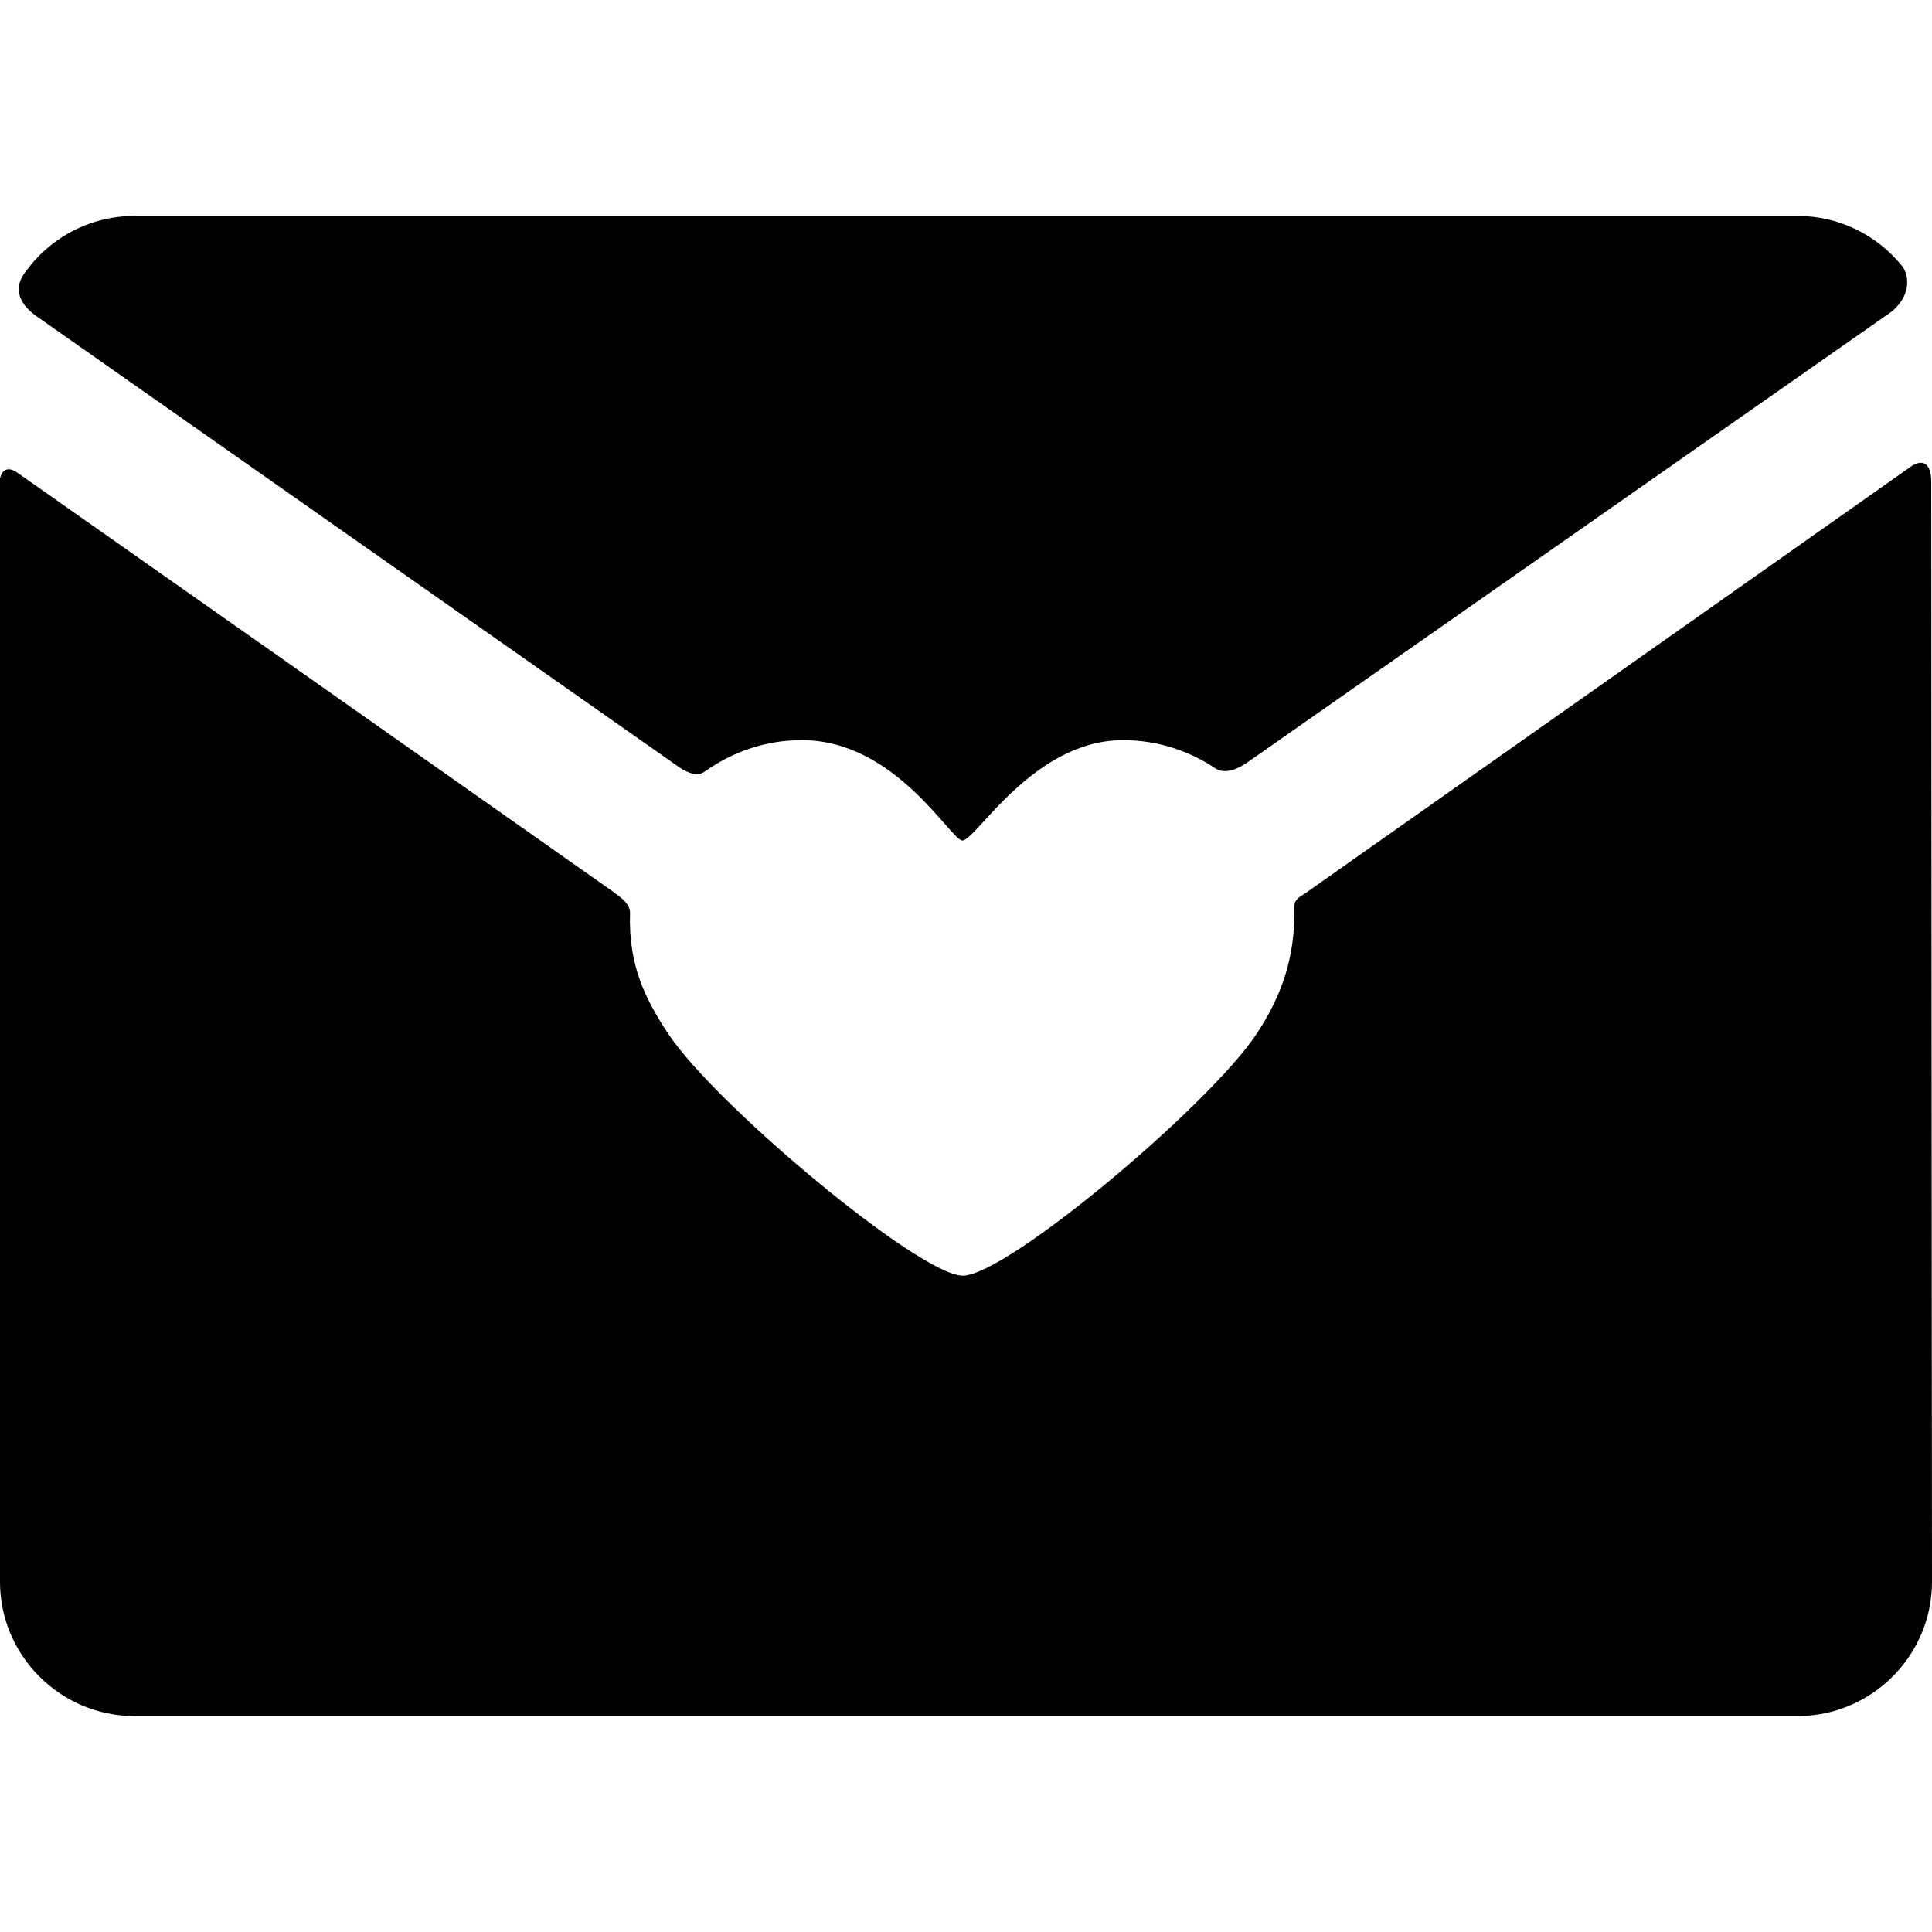
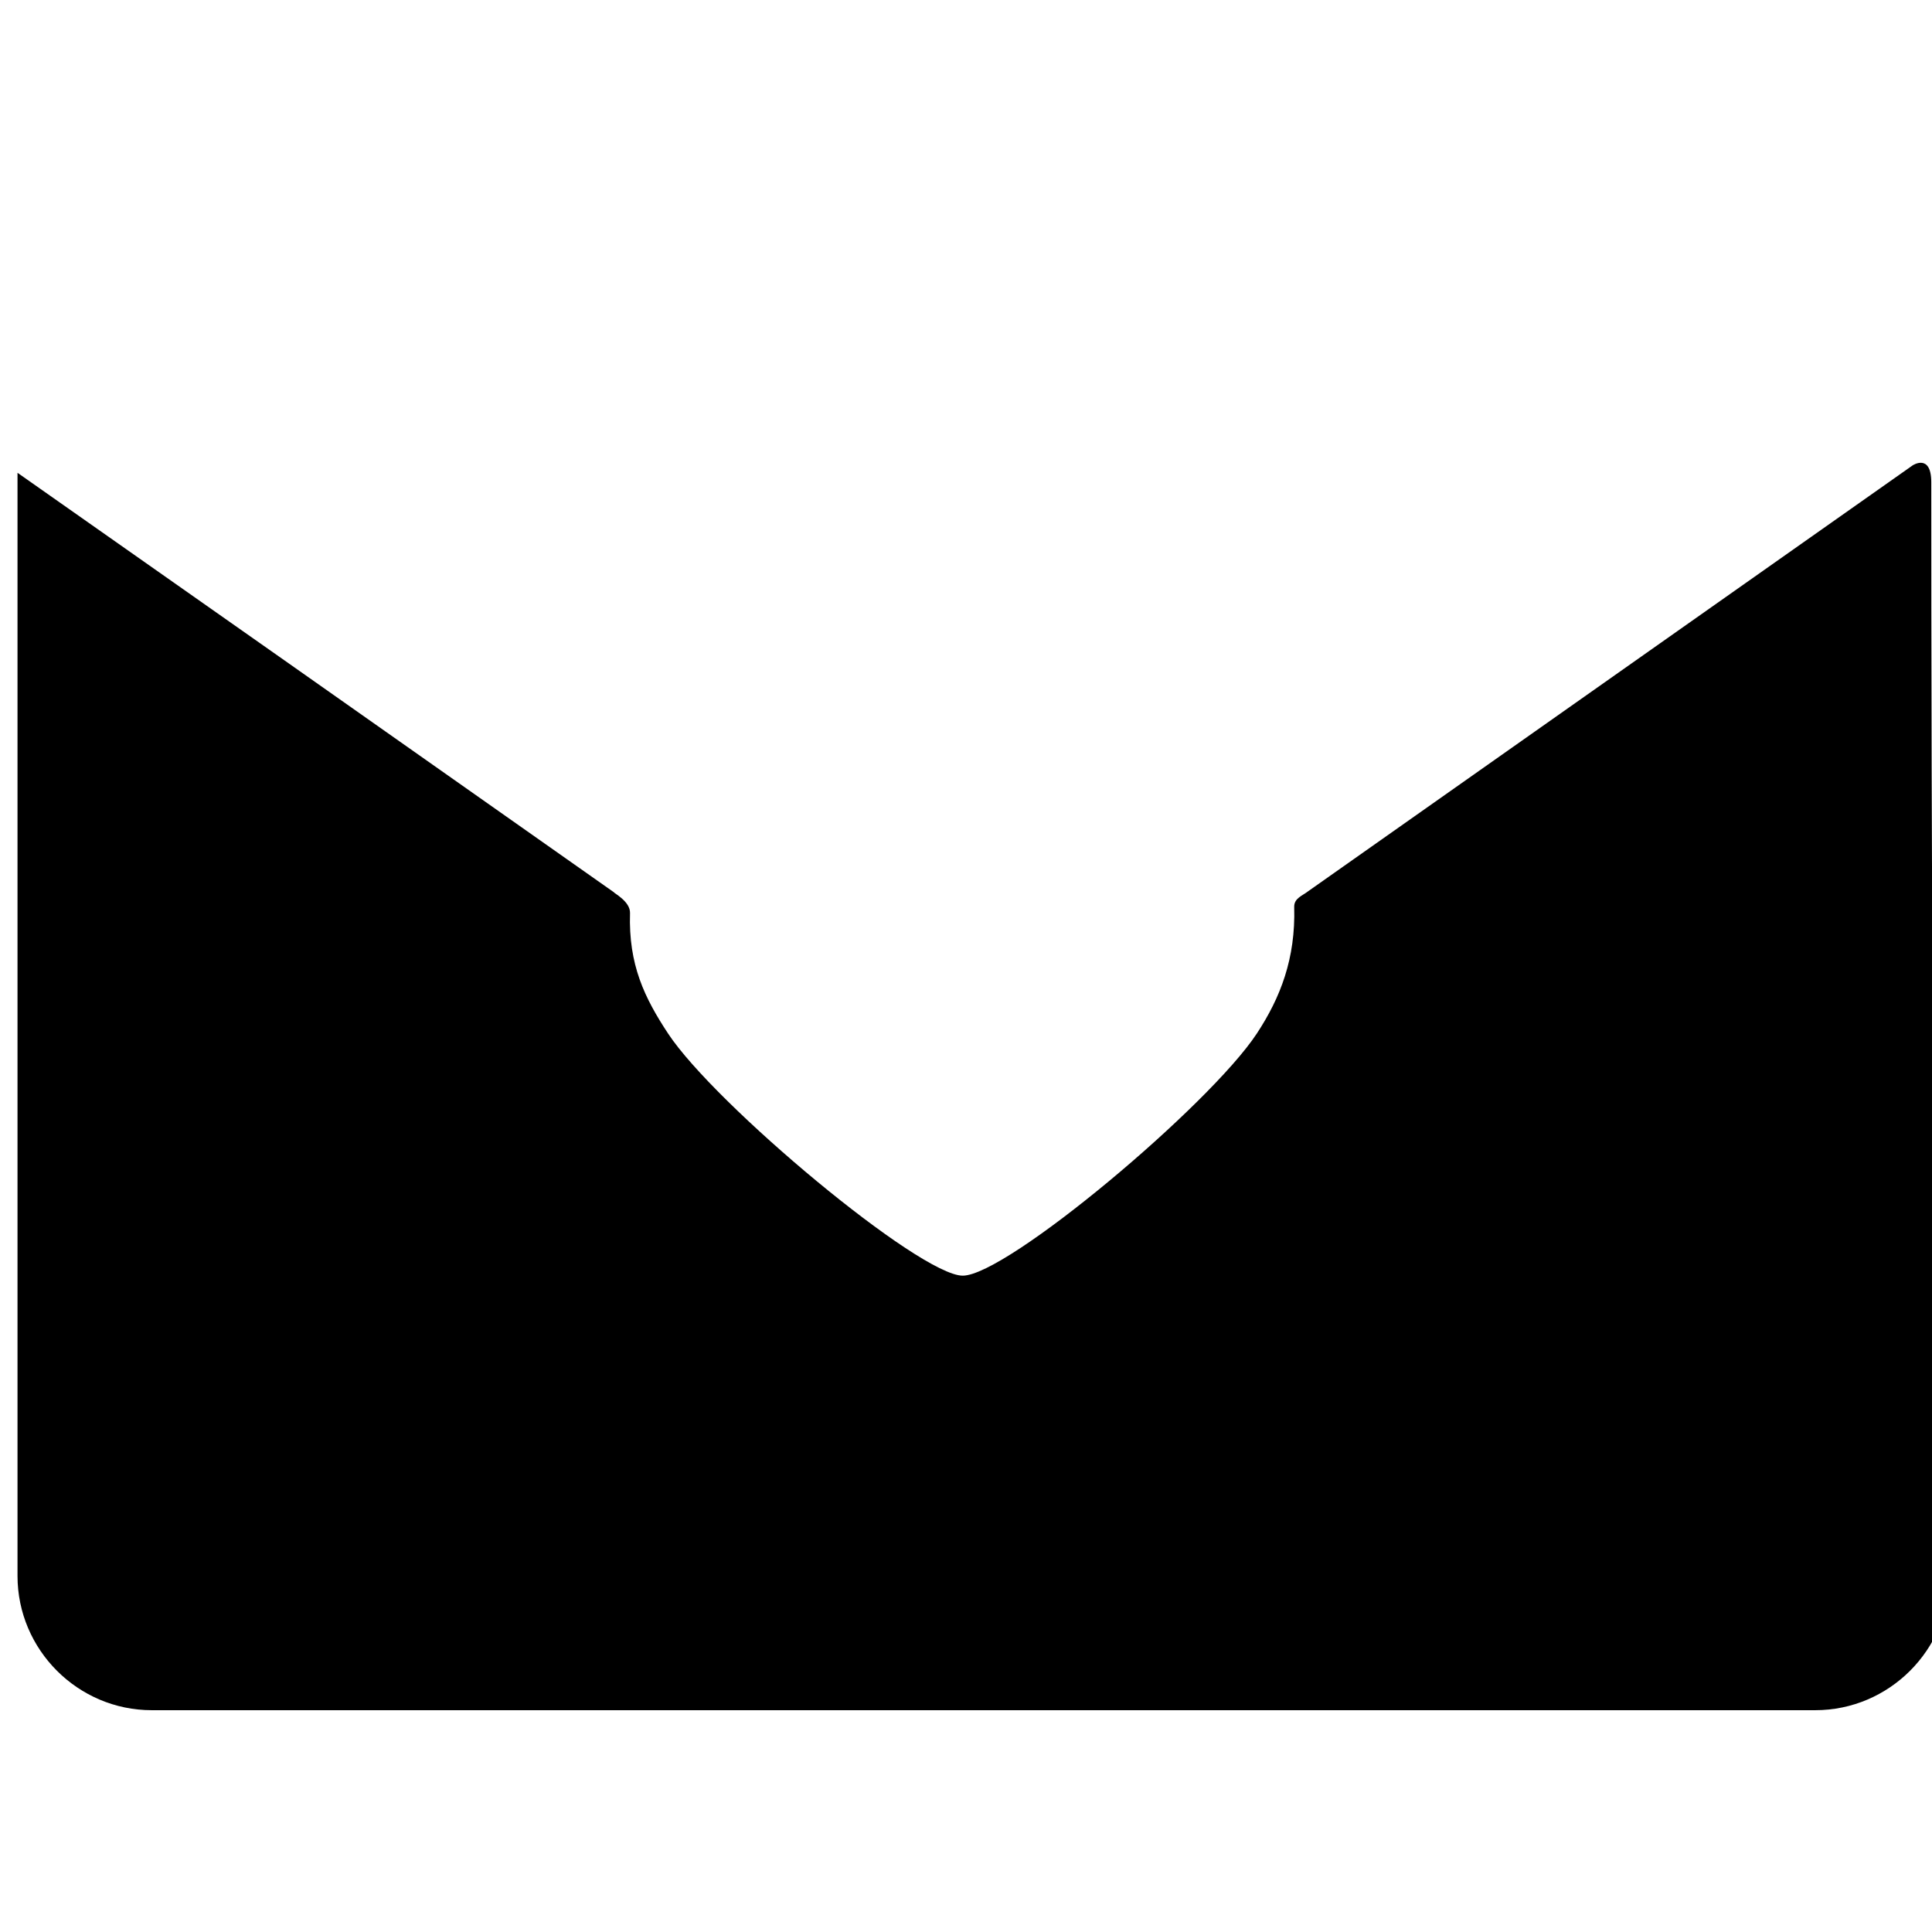
<svg xmlns="http://www.w3.org/2000/svg" fill="#000000" version="1.1" id="Capa_1" width="800px" height="800px" viewBox="0 0 331.001 331" xml:space="preserve">
  <g>
    <g id="Artwork_93_">
      <g id="Layer_5_93_">
        <g>
-           <path d="M330.876,82.625c0-5-3.182-2.902-3.182-2.902l-103.568,72.965c-0.938,0.75-2.438,1.188-2.395,2.698      c0.252,8.854-2.369,15.546-6.396,21.671c-8.078,12.283-42.854,41.495-50.39,41.495c-7.379,0-42.47-29.317-50.496-41.495      c-4.017-6.098-6.787-11.768-6.51-20.619c0.061-2-2.761-3.41-2.75-3.563C68.594,127.102,25.332,96.661,3,81c-2.555-1.792-3,1-3,1      v189c0,12.65,10.351,23,23,23h285.001c12.65,0,23-10.35,23-23C331.001,271,330.876,129.719,330.876,82.625z" />
-           <path d="M6,54l110.439,77.5c2.561,1.688,3.782,1.068,4.354,0.66c4.716-3.365,10.423-5.357,16.573-5.357      c16.116,0.001,25.501,17.195,27.525,17.196c2.316,0,12.101-17.196,27.525-17.195c5.83-0.001,11.258,1.79,15.824,4.842      c0.717,0.48,2.51,1.104,5.635-1.146l110.291-77.167c3.584-3.083,2.729-6.504,1.672-7.803C321.613,40.334,315.178,37,308,37H23      C15.166,37,8.217,40.972,4.06,47C3.238,48.193,2,51,6,54z" />
+           <path d="M330.876,82.625c0-5-3.182-2.902-3.182-2.902l-103.568,72.965c-0.938,0.75-2.438,1.188-2.395,2.698      c0.252,8.854-2.369,15.546-6.396,21.671c-8.078,12.283-42.854,41.495-50.39,41.495c-7.379,0-42.47-29.317-50.496-41.495      c-4.017-6.098-6.787-11.768-6.51-20.619c0.061-2-2.761-3.41-2.75-3.563C68.594,127.102,25.332,96.661,3,81v189c0,12.65,10.351,23,23,23h285.001c12.65,0,23-10.35,23-23C331.001,271,330.876,129.719,330.876,82.625z" />
        </g>
      </g>
    </g>
  </g>
</svg>